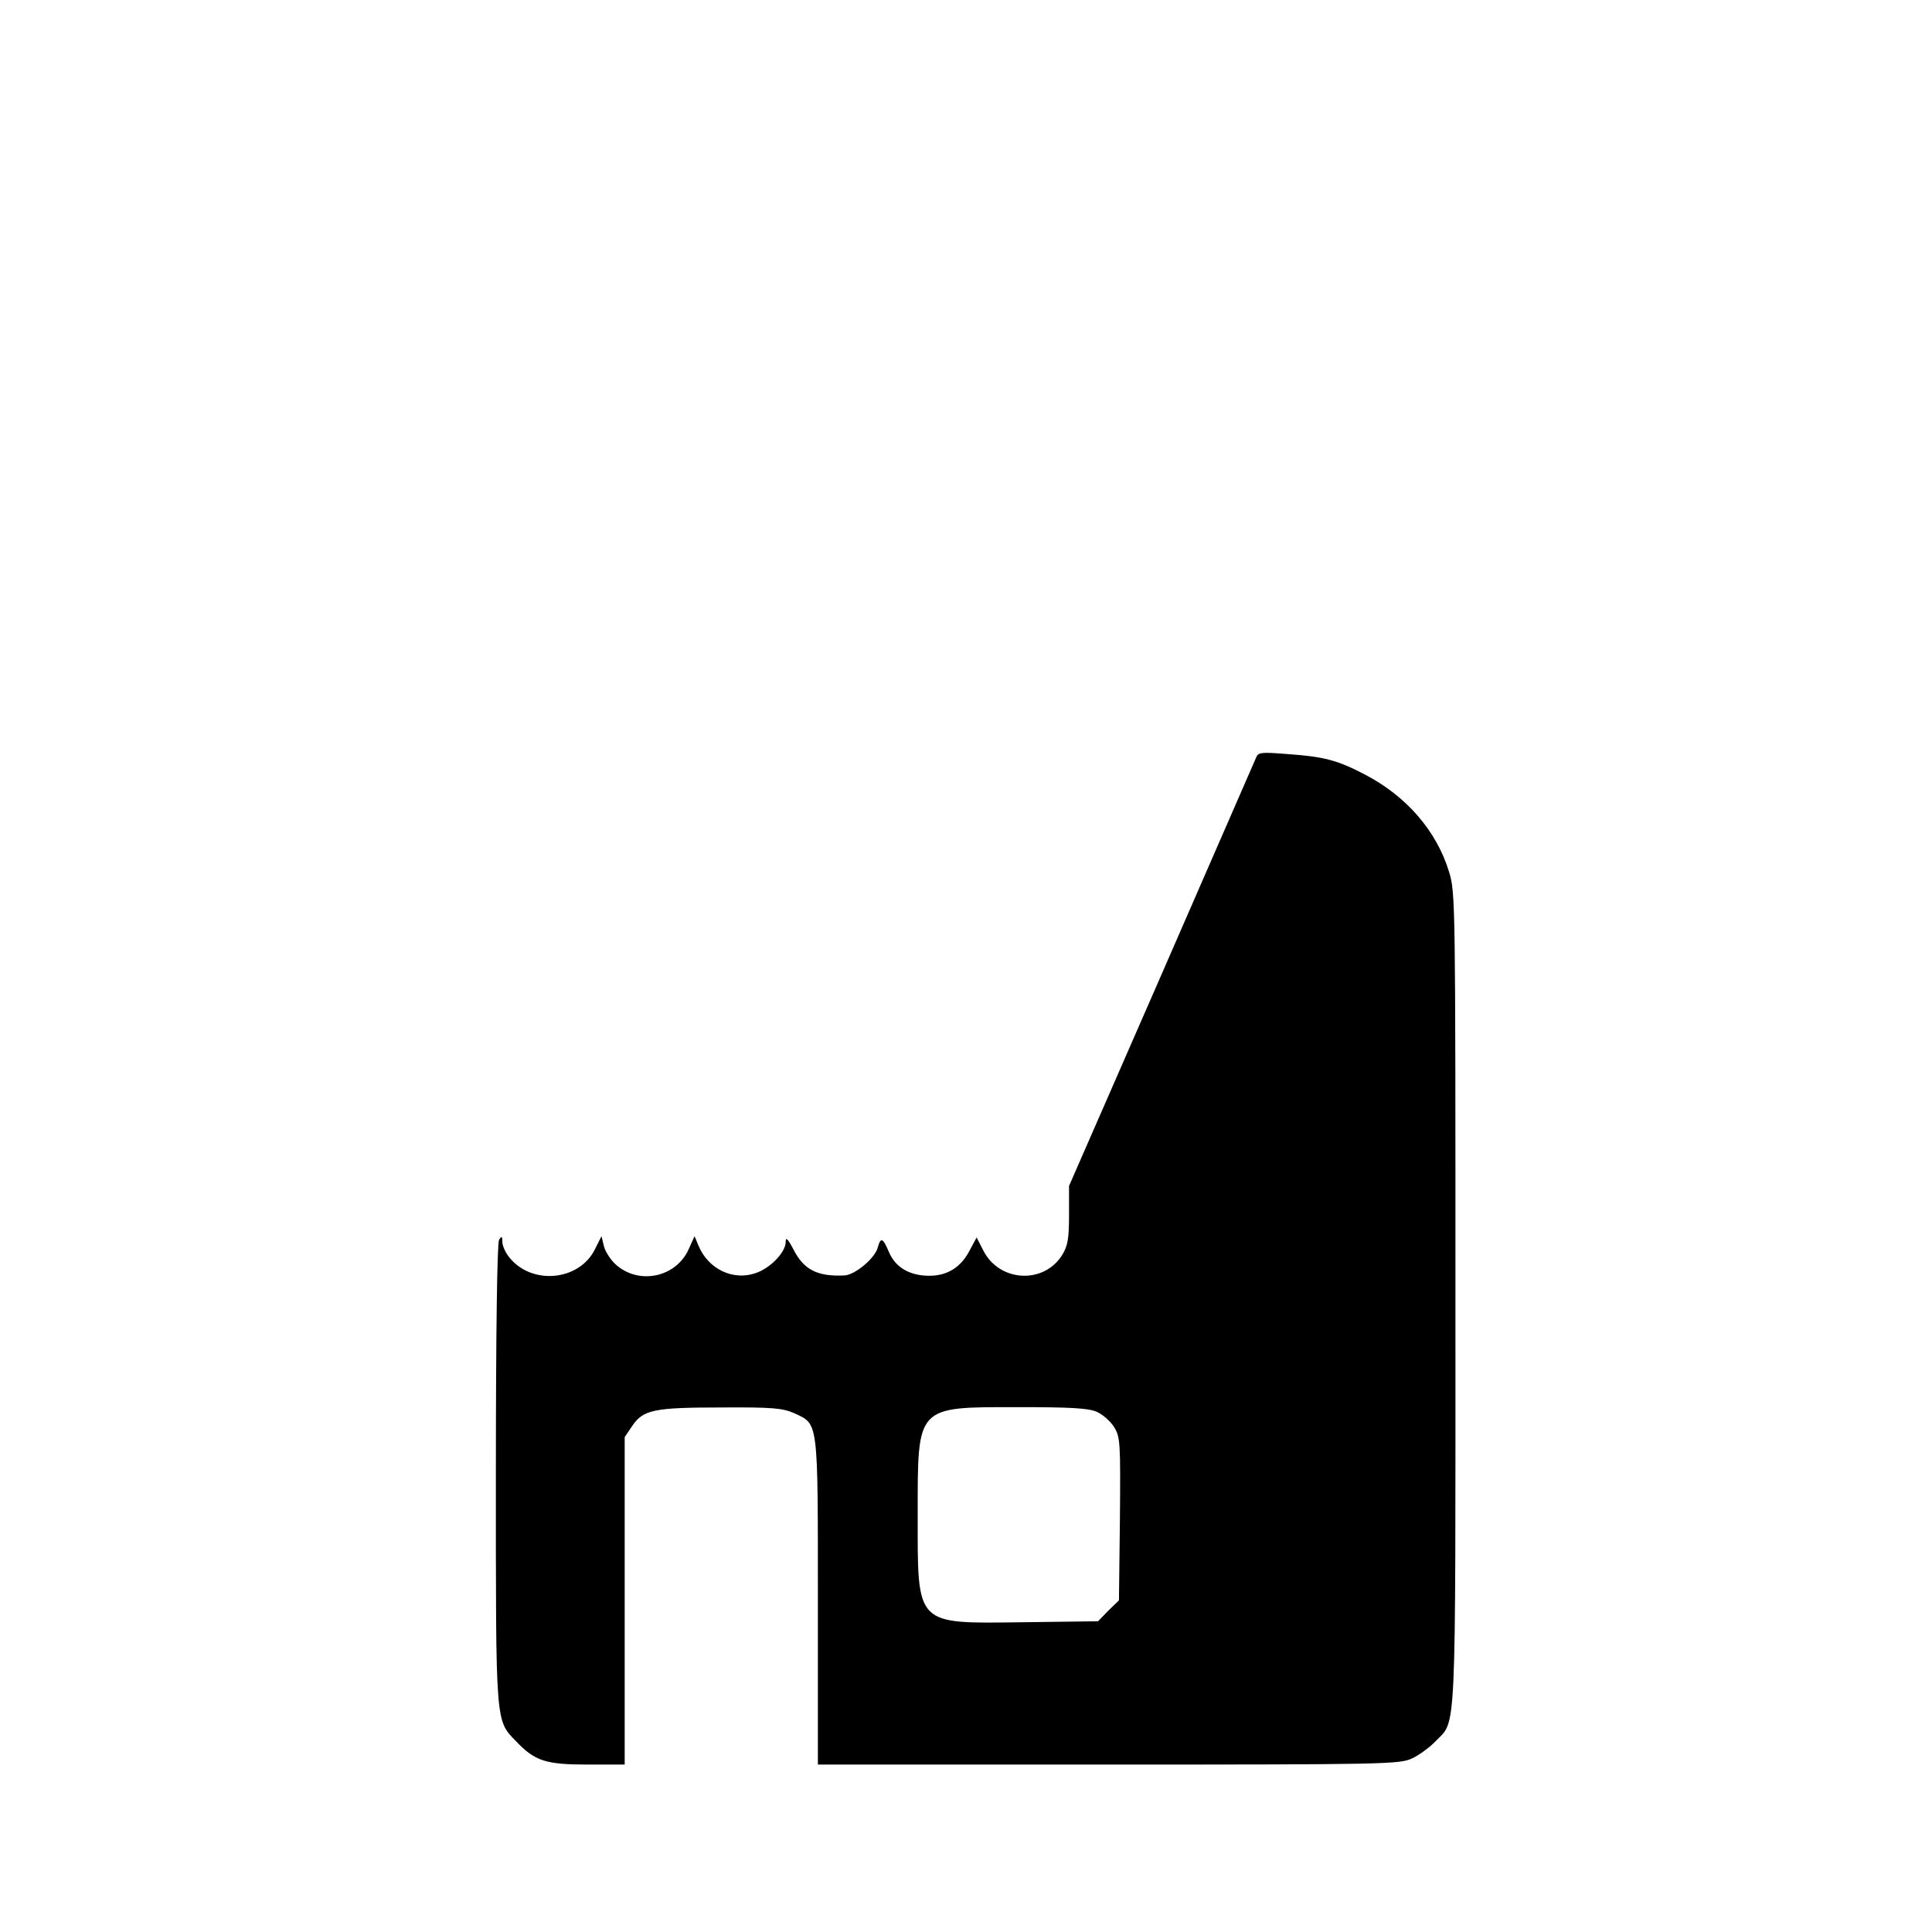
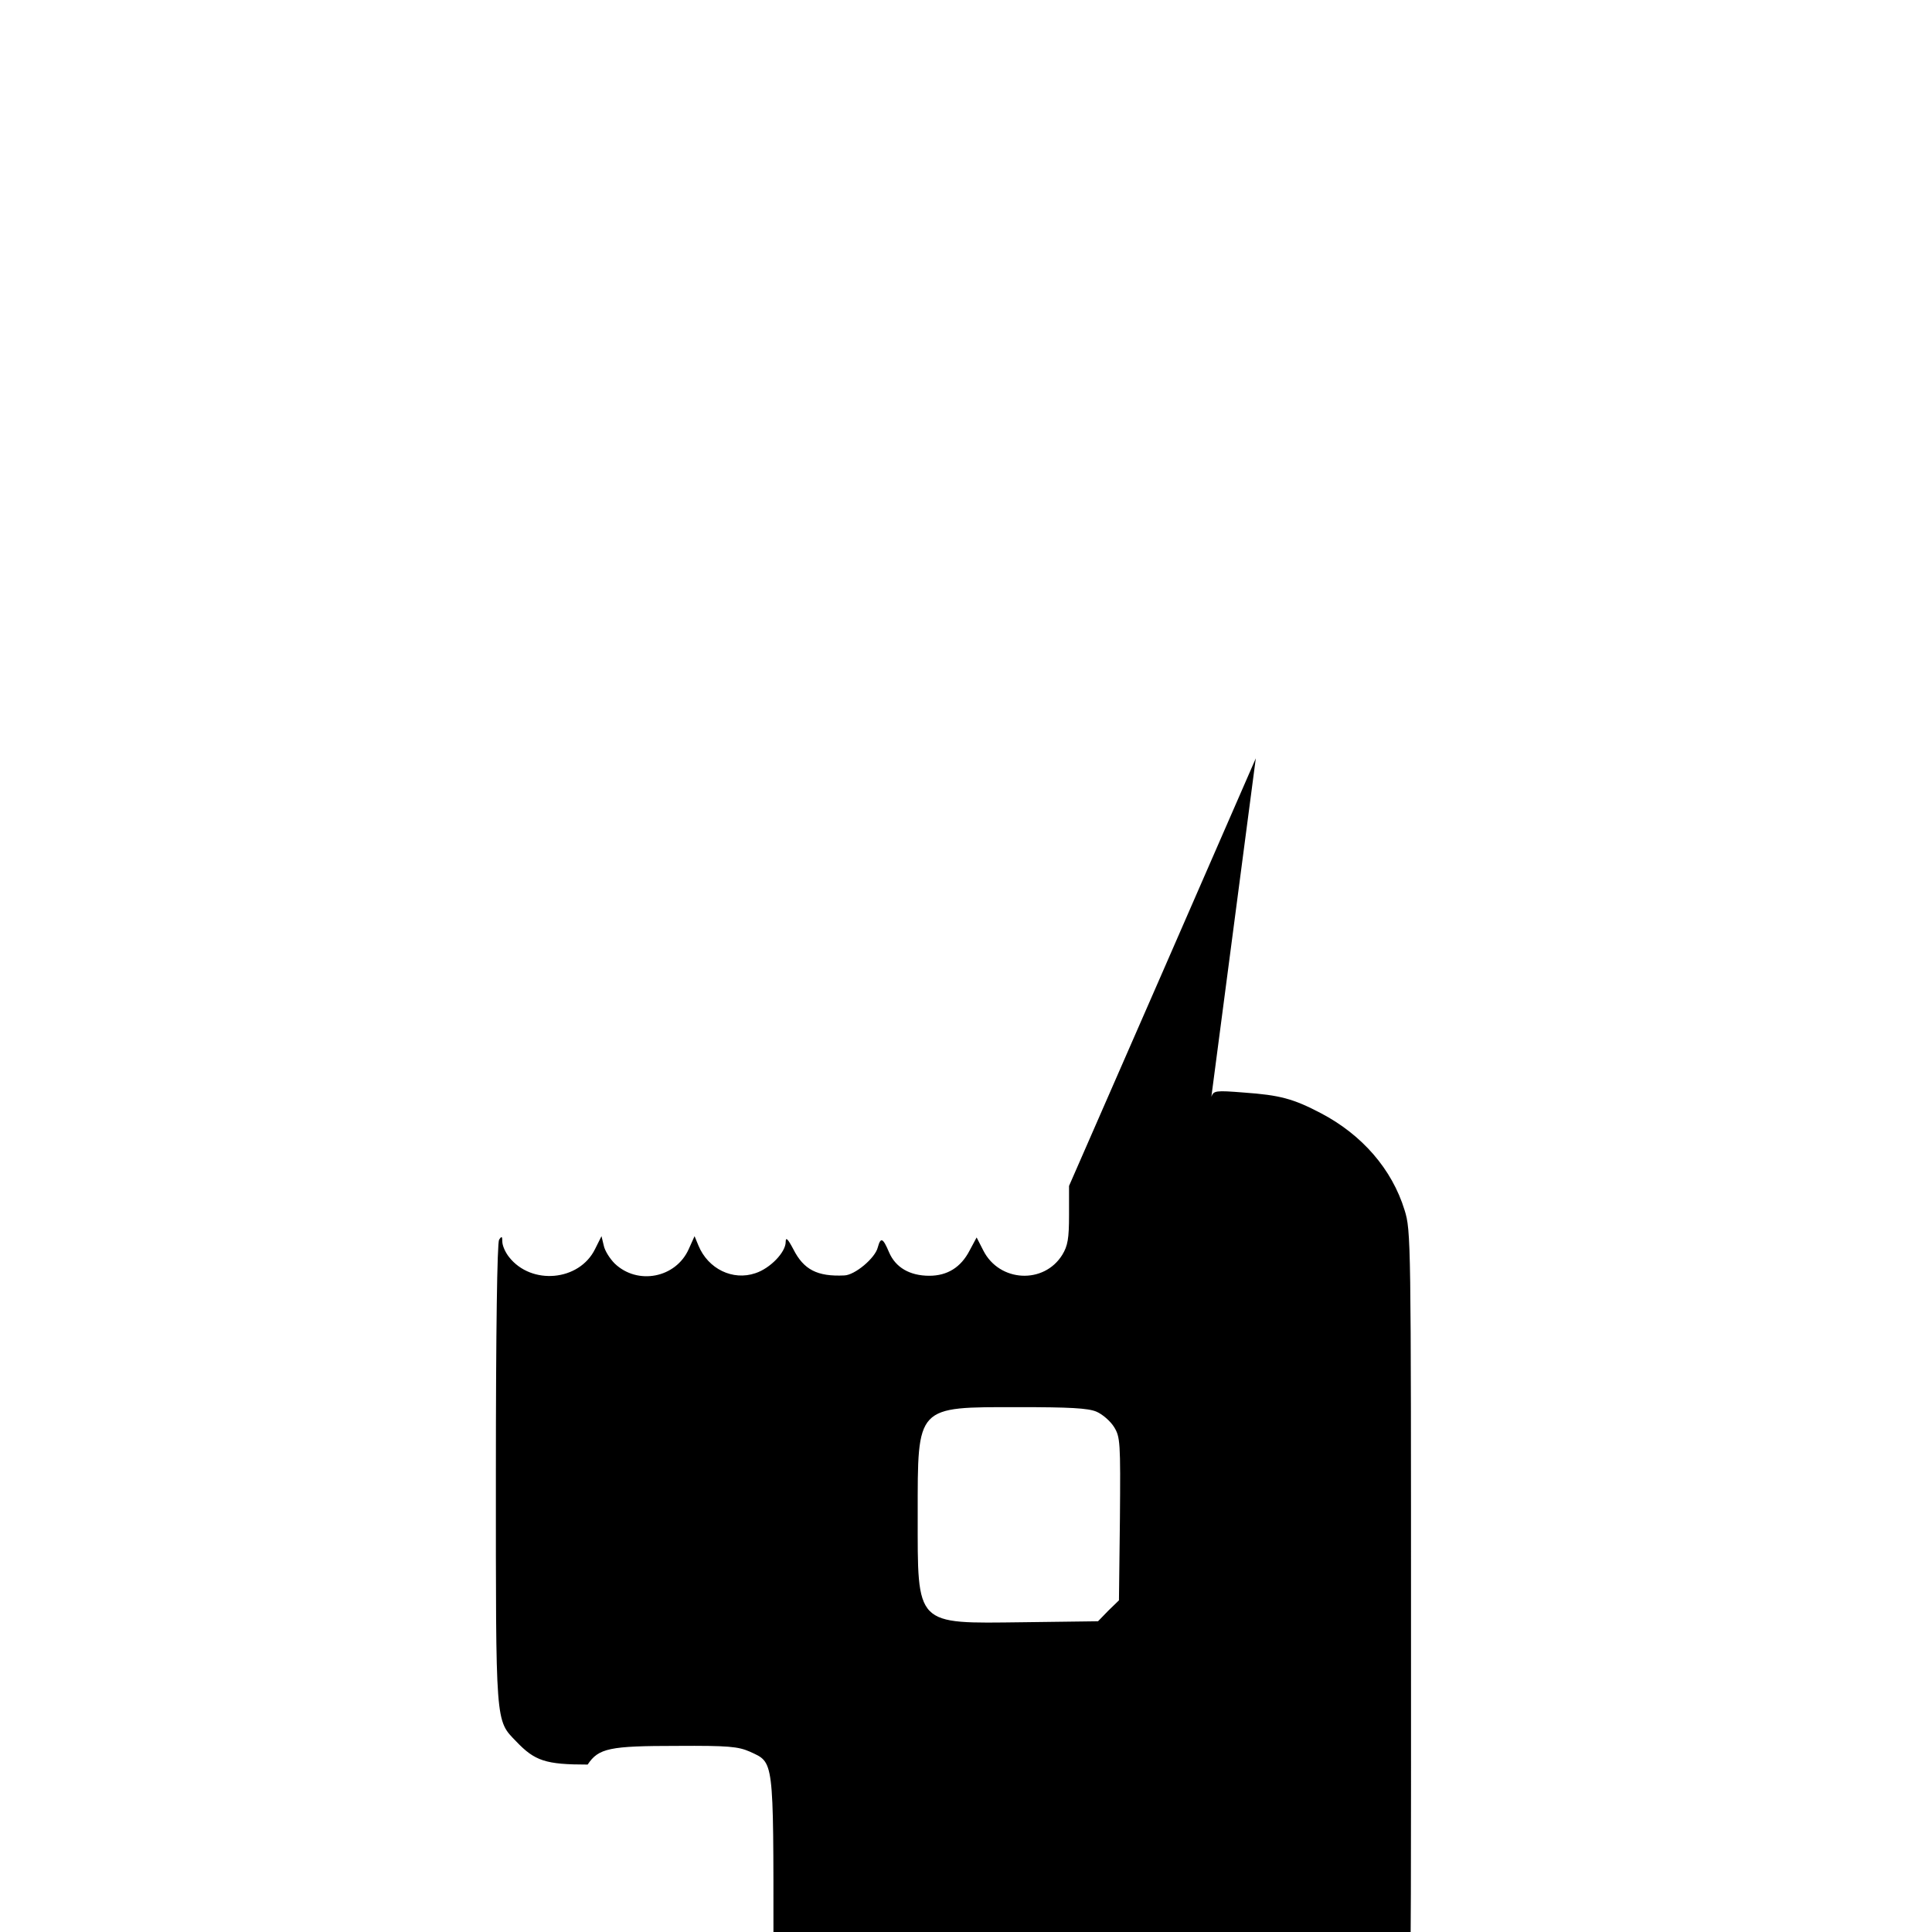
<svg xmlns="http://www.w3.org/2000/svg" version="1.0" width="600pt" height="600pt" viewBox="0 0 600 600" preserveAspectRatio="xMidYMid meet">
  <g transform="translate(0,600) scale(0.1,-0.1)" fill="#000000" stroke="none">
-     <path d="M3900 3645 c-5 -11 -137 -314 -294 -674 l-286 -654 0 -90 c0 -74 -4 -96 -21 -124 -57 -92 -195 -85 -245 13 l-21 41 -22 -41 c-27 -52 -69 -78 -125 -78 -61 0 -105 26 -125 73 -19 45 -26 48 -35 15 -8 -33 -71 -86 -104 -87 -84 -4 -126 18 -158 81 -18 34 -24 39 -24 23 0 -32 -48 -82 -94 -97 -70 -24 -147 13 -177 86 l-12 29 -18 -40 c-40 -90 -159 -113 -230 -45 -15 15 -31 40 -34 56 l-7 29 -20 -40 c-49 -100 -198 -113 -267 -25 -12 15 -21 36 -21 48 0 17 -2 18 -10 6 -6 -9 -10 -284 -10 -726 0 -785 -2 -765 63 -832 58 -61 92 -72 222 -72 l115 0 0 509 0 508 23 34 c34 51 68 58 277 58 161 1 190 -2 227 -18 75 -35 73 -16 73 -586 l0 -505 903 0 c857 0 904 1 942 19 22 10 54 34 72 52 67 71 63 -23 63 1373 0 1238 0 1265 -20 1329 -39 127 -132 234 -260 301 -86 45 -127 56 -239 64 -88 7 -94 6 -101 -13z m-495 -2029 c19 -8 44 -30 55 -48 19 -31 20 -46 18 -285 l-3 -253 -33 -32 -32 -33 -233 -3 c-337 -4 -327 -14 -327 335 0 340 -6 333 313 333 158 0 216 -3 242 -14z" />
+     <path d="M3900 3645 c-5 -11 -137 -314 -294 -674 l-286 -654 0 -90 c0 -74 -4 -96 -21 -124 -57 -92 -195 -85 -245 13 l-21 41 -22 -41 c-27 -52 -69 -78 -125 -78 -61 0 -105 26 -125 73 -19 45 -26 48 -35 15 -8 -33 -71 -86 -104 -87 -84 -4 -126 18 -158 81 -18 34 -24 39 -24 23 0 -32 -48 -82 -94 -97 -70 -24 -147 13 -177 86 l-12 29 -18 -40 c-40 -90 -159 -113 -230 -45 -15 15 -31 40 -34 56 l-7 29 -20 -40 c-49 -100 -198 -113 -267 -25 -12 15 -21 36 -21 48 0 17 -2 18 -10 6 -6 -9 -10 -284 -10 -726 0 -785 -2 -765 63 -832 58 -61 92 -72 222 -72 c34 51 68 58 277 58 161 1 190 -2 227 -18 75 -35 73 -16 73 -586 l0 -505 903 0 c857 0 904 1 942 19 22 10 54 34 72 52 67 71 63 -23 63 1373 0 1238 0 1265 -20 1329 -39 127 -132 234 -260 301 -86 45 -127 56 -239 64 -88 7 -94 6 -101 -13z m-495 -2029 c19 -8 44 -30 55 -48 19 -31 20 -46 18 -285 l-3 -253 -33 -32 -32 -33 -233 -3 c-337 -4 -327 -14 -327 335 0 340 -6 333 313 333 158 0 216 -3 242 -14z" />
  </g>
</svg>